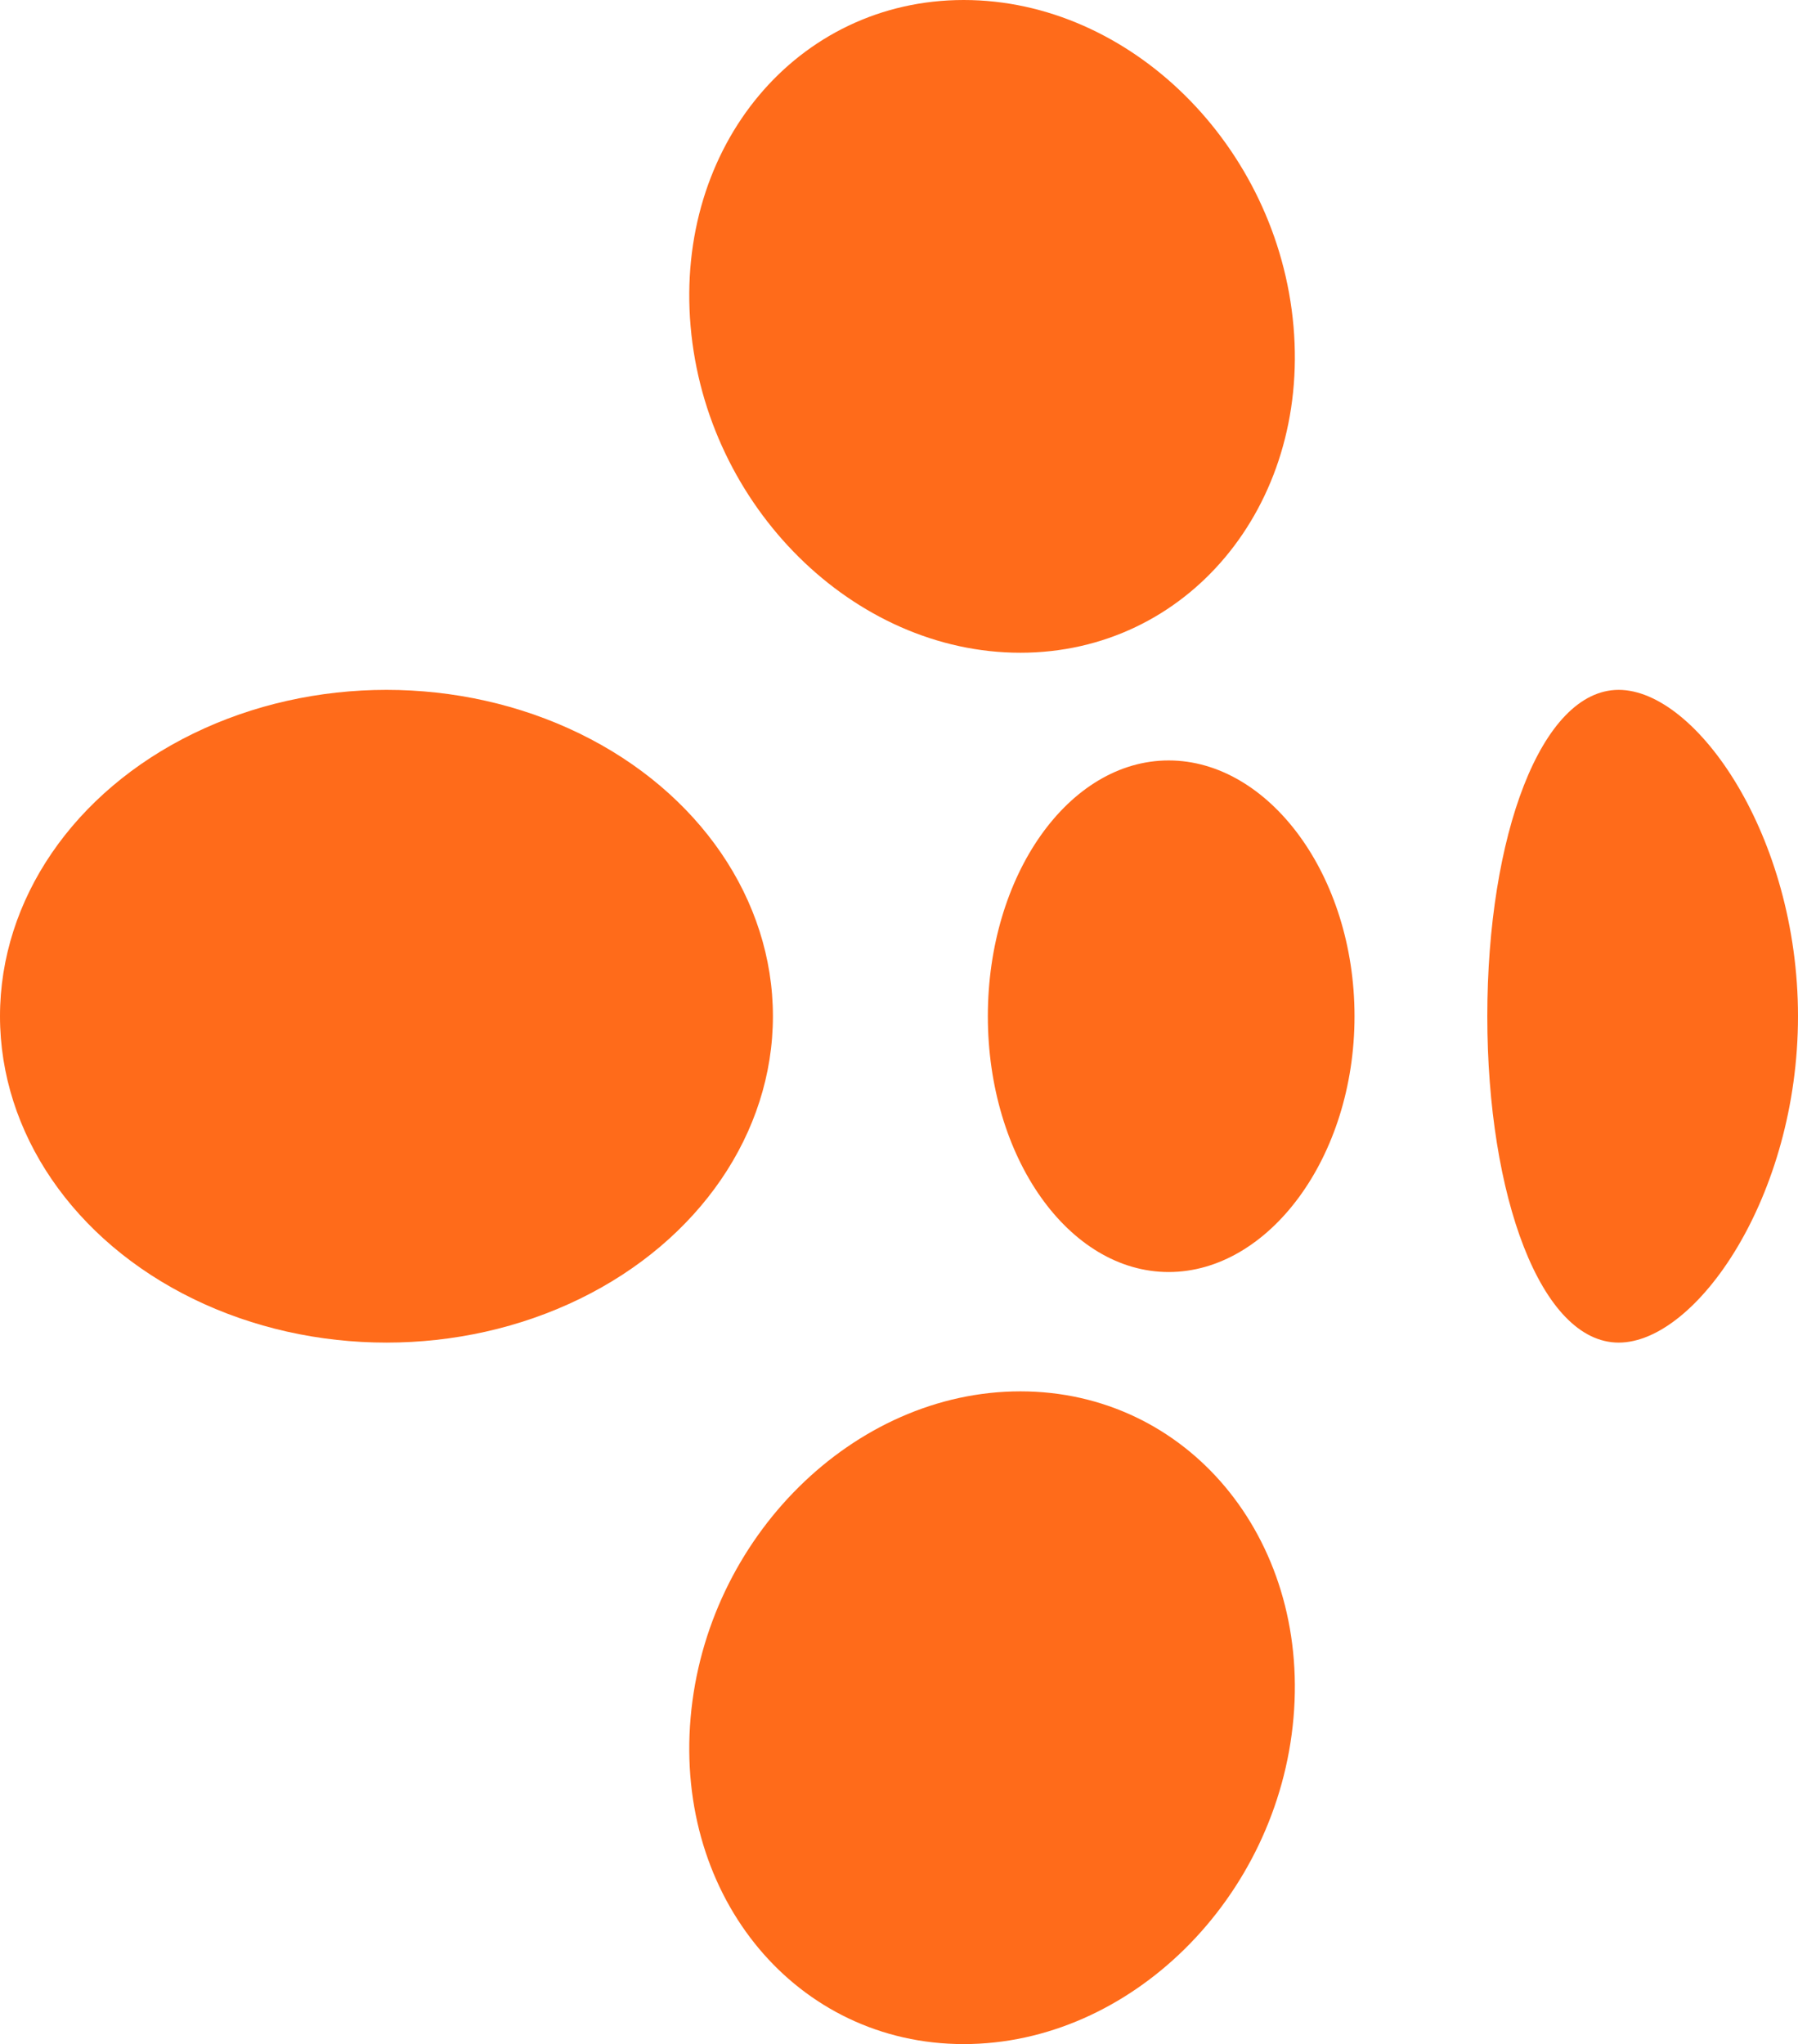
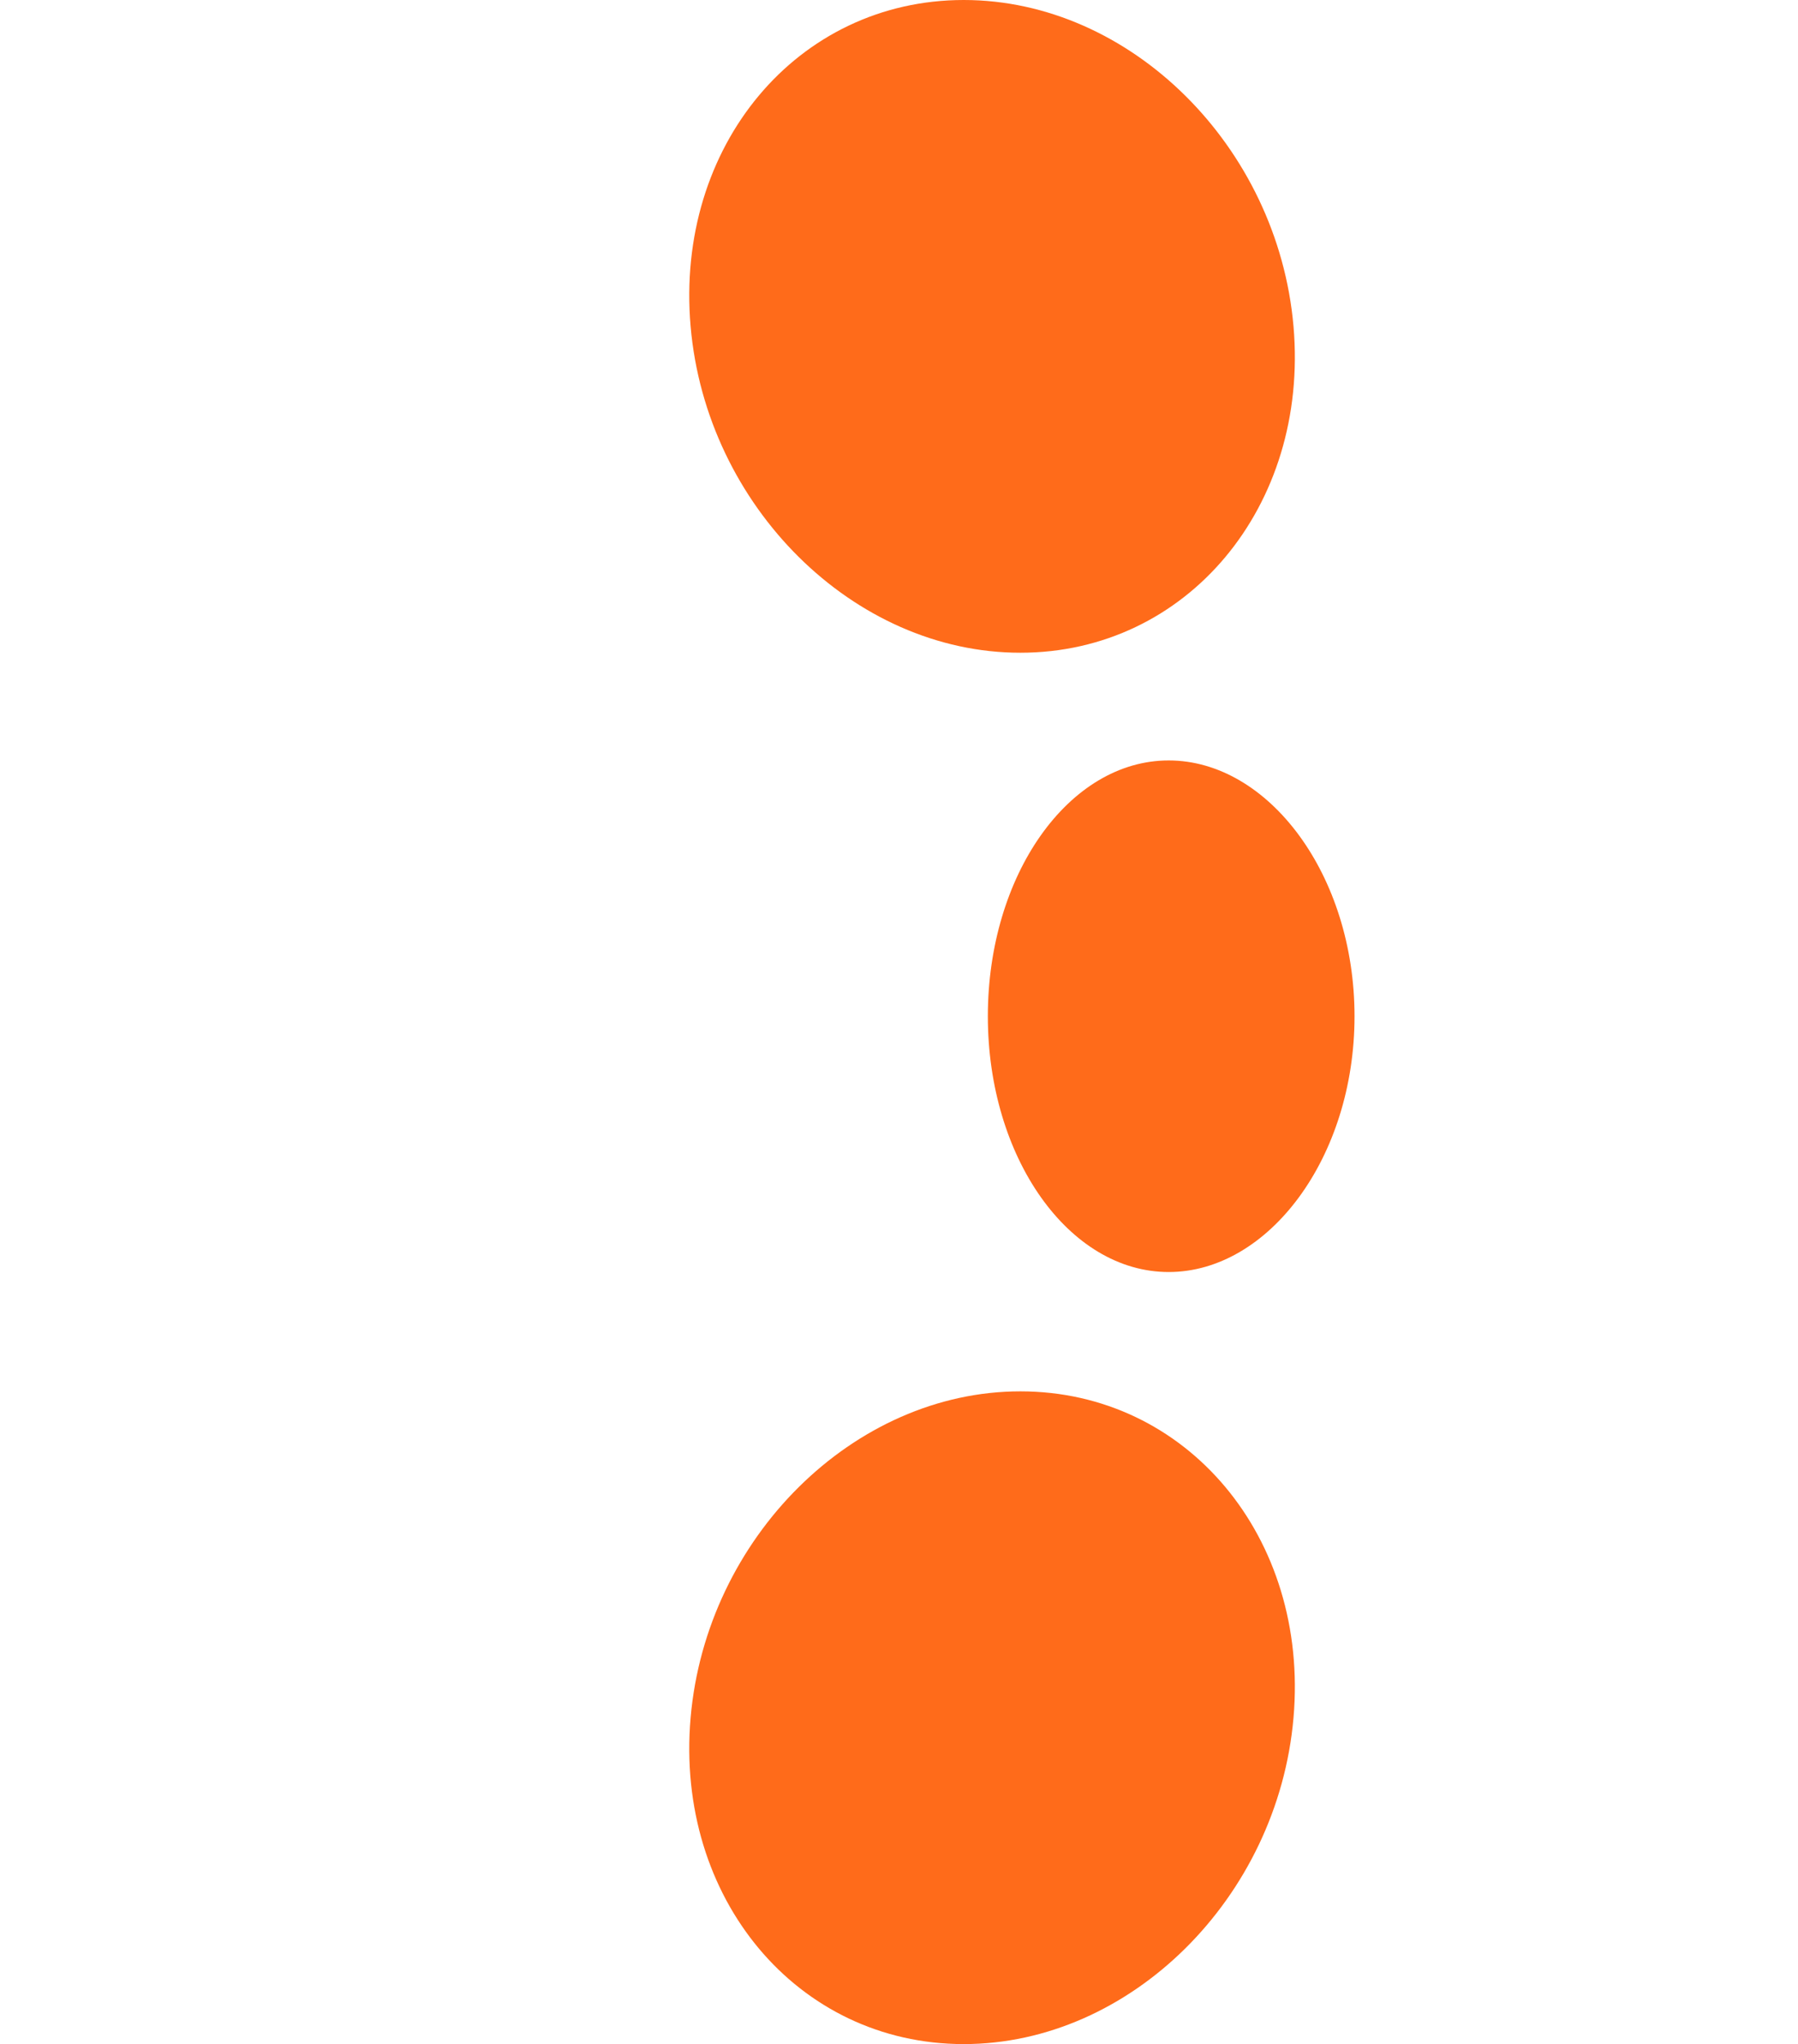
<svg xmlns="http://www.w3.org/2000/svg" id="Layer_2" data-name="Layer 2" viewBox="0 0 332.7 378.23">
  <defs>
    <style>
      .cls-1 {
        fill: #ff6b1a;
      }
    </style>
  </defs>
  <g id="Layer_1-2" data-name="Layer 1">
    <g>
      <g>
        <path class="cls-1" d="M178.33,0c-30.81,0-53.44,27.04-50.54,60.39,2.89,33.35,30.21,60.39,61.02,60.39s53.44-27.04,50.54-60.39C236.45,27.04,209.13,0,178.33,0Z" />
        <path class="cls-1" d="M178.33,378.23c-30.81,0-53.44-27.04-50.54-60.39,2.89-33.35,30.21-60.39,61.02-60.39s53.44,27.04,50.54,60.39c-2.89,33.35-30.21,60.39-61.02,60.39Z" />
      </g>
      <g>
-         <path class="cls-1" d="M275.21,188.04c0,33.35,9.94,60.39,24.31,60.39s33.18-27.04,33.18-60.39-18.81-60.39-33.18-60.39-24.31,27.04-24.31,60.39Z" />
-         <ellipse class="cls-1" cx="71.51" cy="188.04" rx="71.51" ry="60.39" />
        <path class="cls-1" d="M216.25,140.71c-18.48,0-33.46,21.19-33.46,47.33s14.98,47.33,33.46,47.33,34.39-21.19,34.39-47.33-15.91-47.33-34.39-47.33Z" />
      </g>
    </g>
  </g>
</svg>